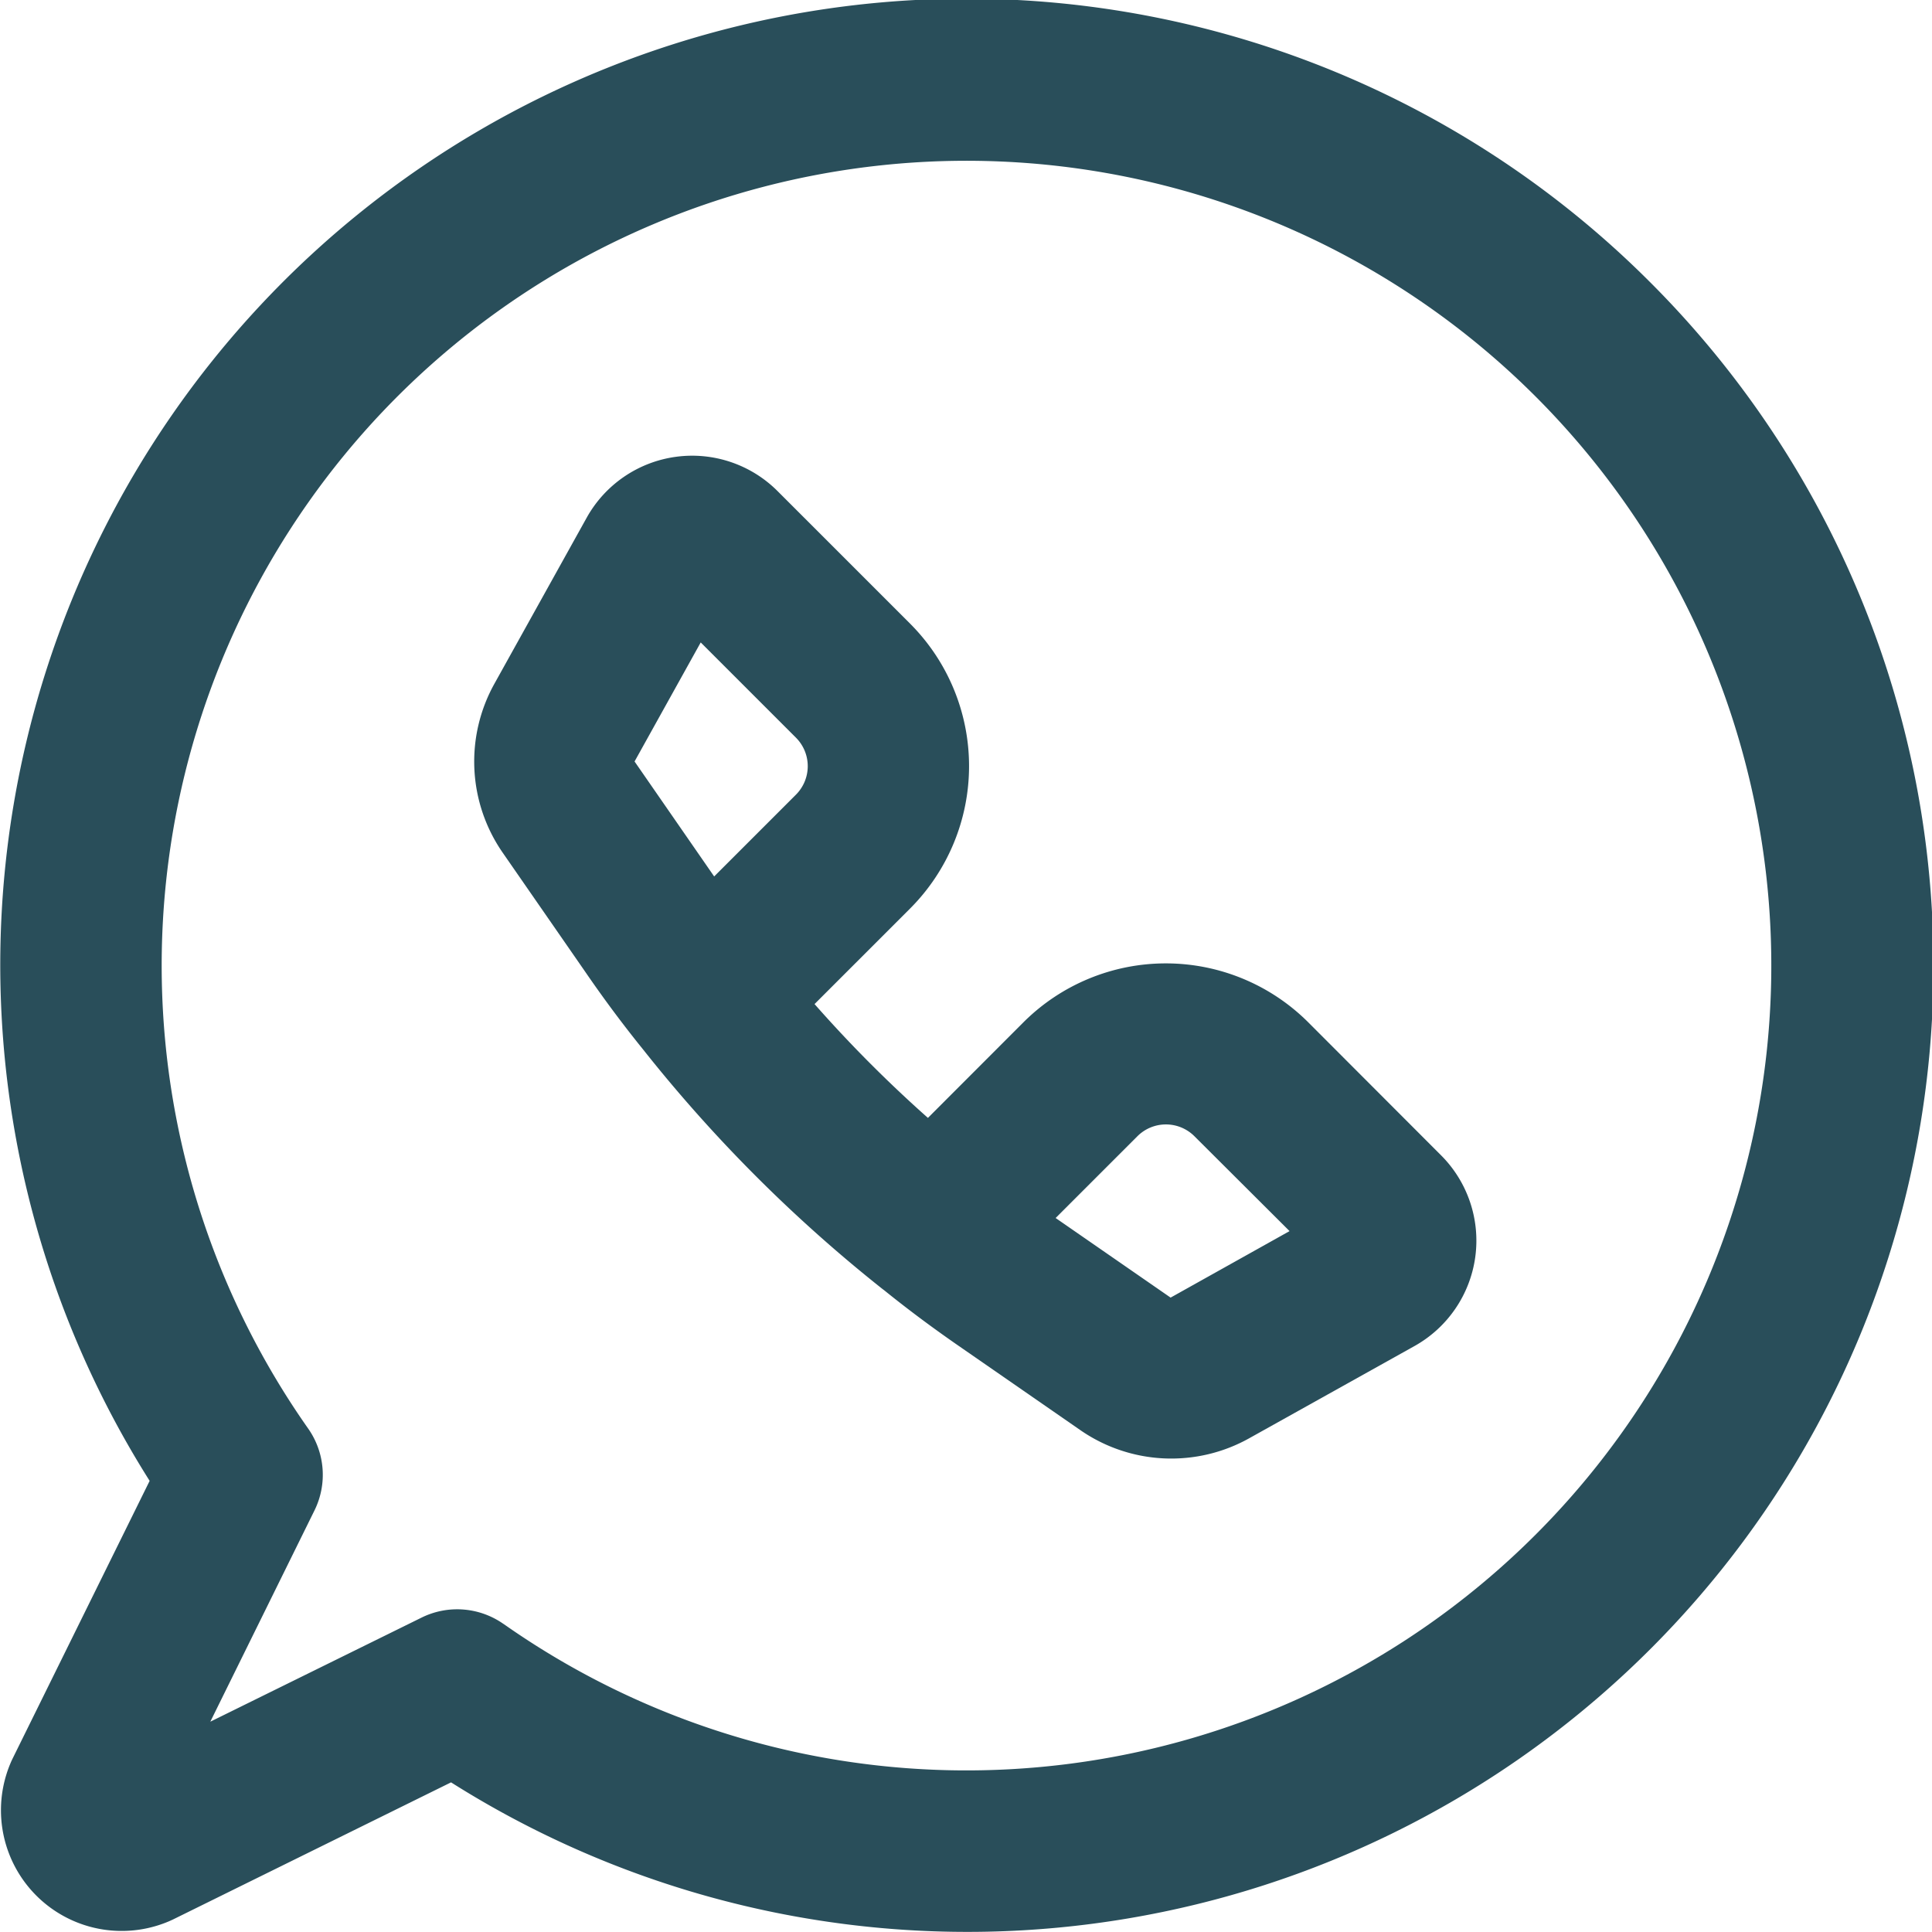
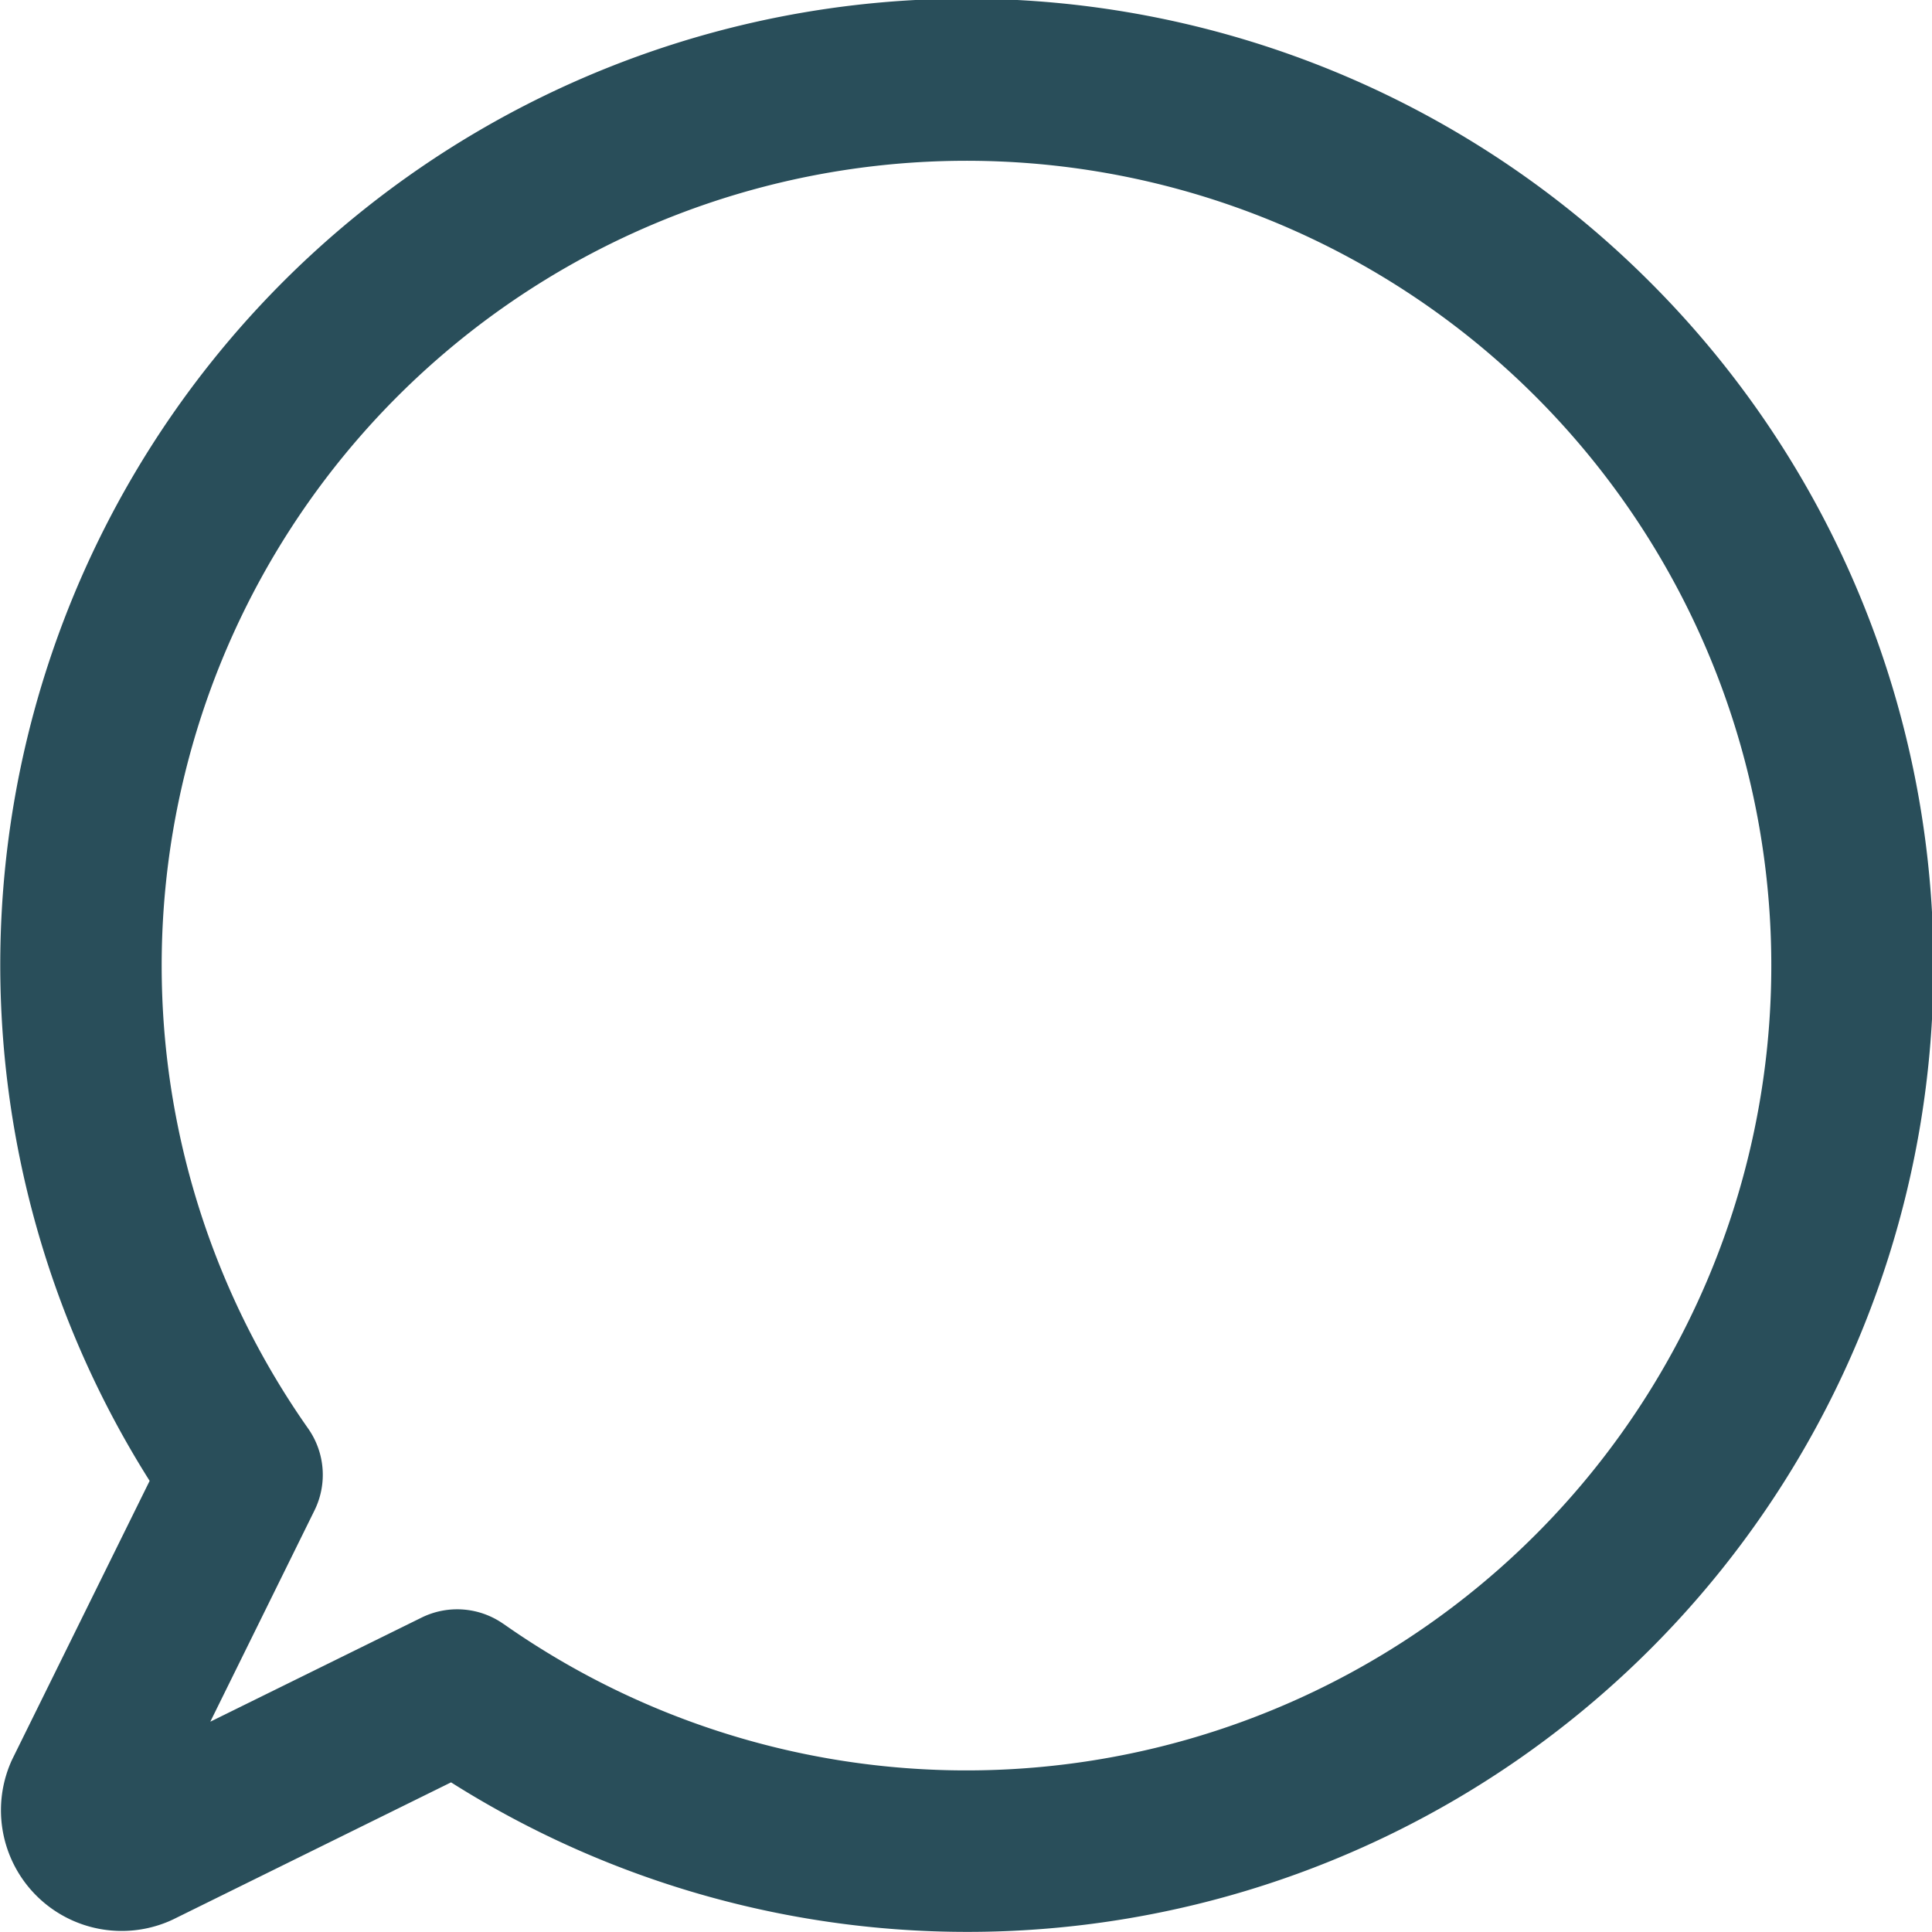
<svg xmlns="http://www.w3.org/2000/svg" id="_023-whatsapp" data-name="023-whatsapp" width="21.845" height="21.846" viewBox="0 0 21.845 21.846">
-   <path id="Path_32" data-name="Path 32" d="M29.181,25.738a2.279,2.279,0,0,0-3.218,0L24.882,26.82A14.792,14.792,0,0,1,23.6,25.533l1.082-1.082a2.279,2.279,0,0,0,0-3.218l-1.5-1.5a1.365,1.365,0,0,0-2.158.3l-1.041,1.873a1.809,1.809,0,0,0,.095,1.921l.923,1.332c.212.309.428.6.661.888a16.648,16.648,0,0,0,2.708,2.709l.015.011c.286.231.575.445.877.653l1.337.926a1.806,1.806,0,0,0,1.92.094L30.383,29.4a1.365,1.365,0,0,0,.3-2.158Zm-5.791-2.573-.925.925-.9-1.3.748-1.346,1.077,1.077a.456.456,0,0,1,0,.644Zm4.236,5.687-1.3-.9.925-.925a.456.456,0,0,1,.644,0L28.971,28.1Z" transform="translate(-14.39 -14.18)" fill="#294e5a" />
  <path id="Path_33" data-name="Path 33" d="M26.634,11.2A10.924,10.924,0,0,0,9.672,24.757L8.121,27.9c-.007.015-.014.029-.02.044a1.365,1.365,0,0,0,1.792,1.792l.044-.02,3.143-1.55A10.924,10.924,0,0,0,26.634,11.2ZM13.673,26.375a.91.91,0,0,0-.926-.072L10.358,27.48l1.178-2.389a.91.91,0,0,0-.072-.926,9.1,9.1,0,1,1,2.21,2.21Z" transform="translate(-7.98 -8.013)" fill="#294e5a" />
</svg>